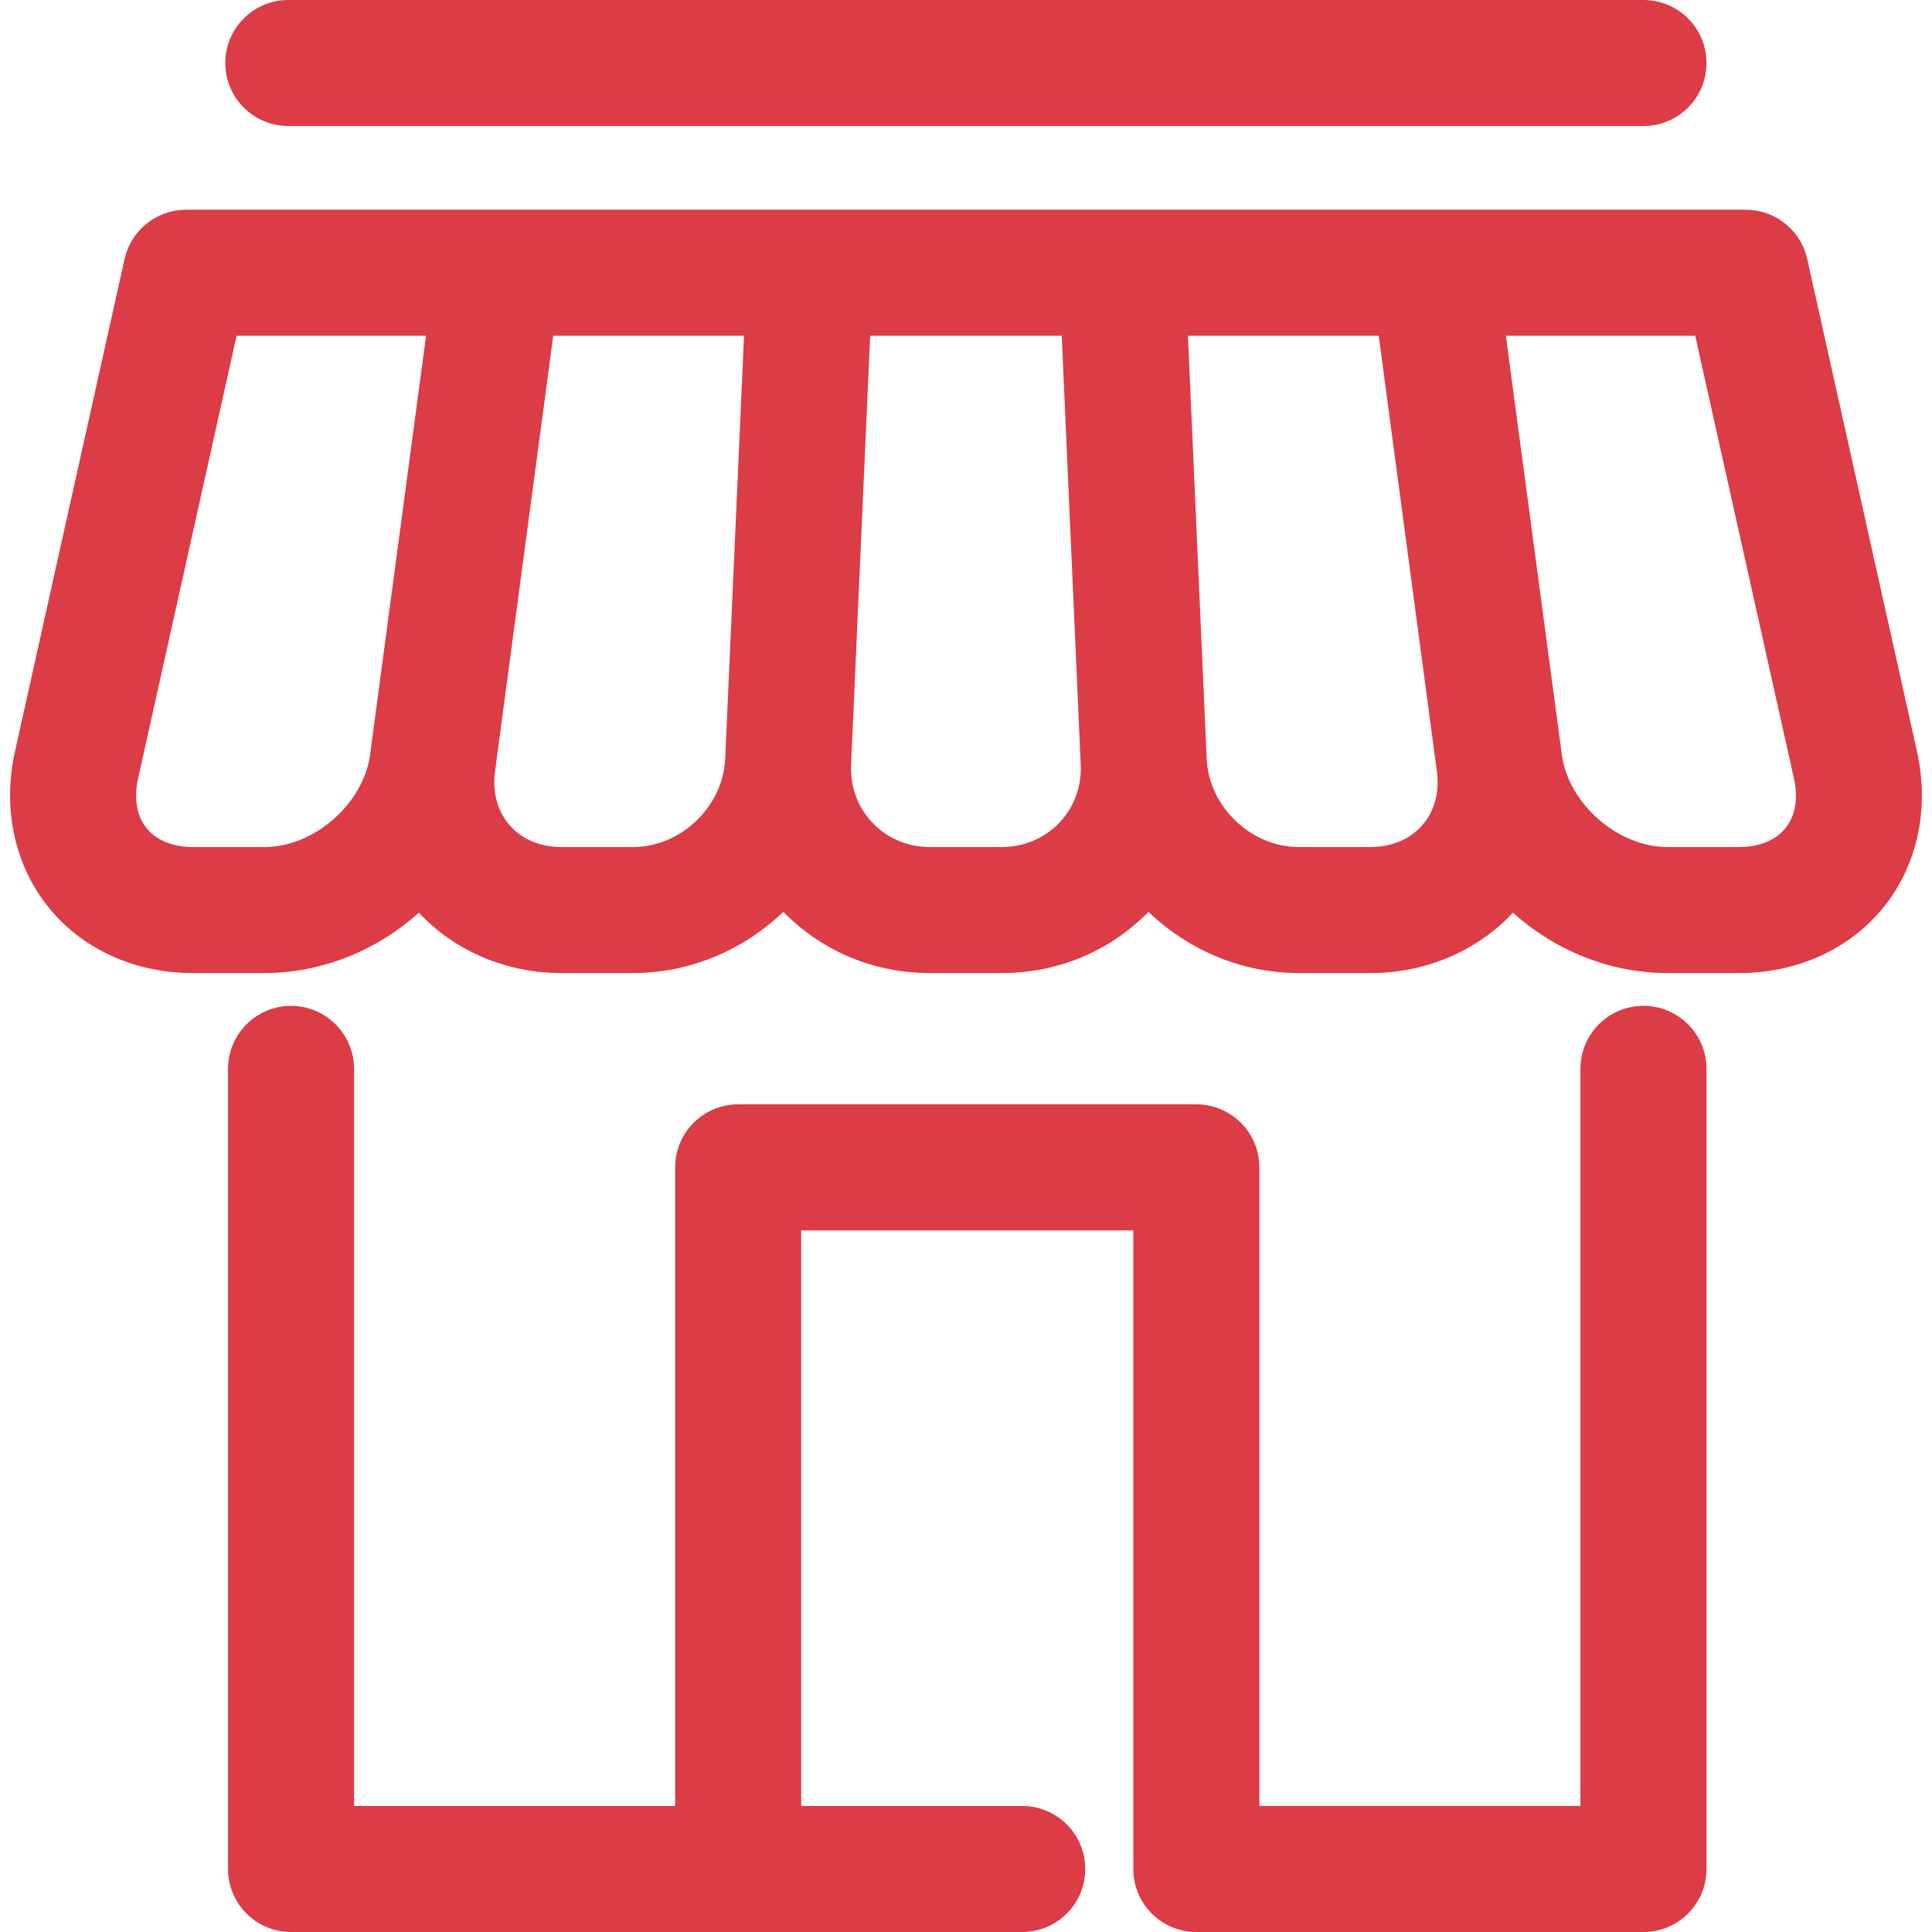
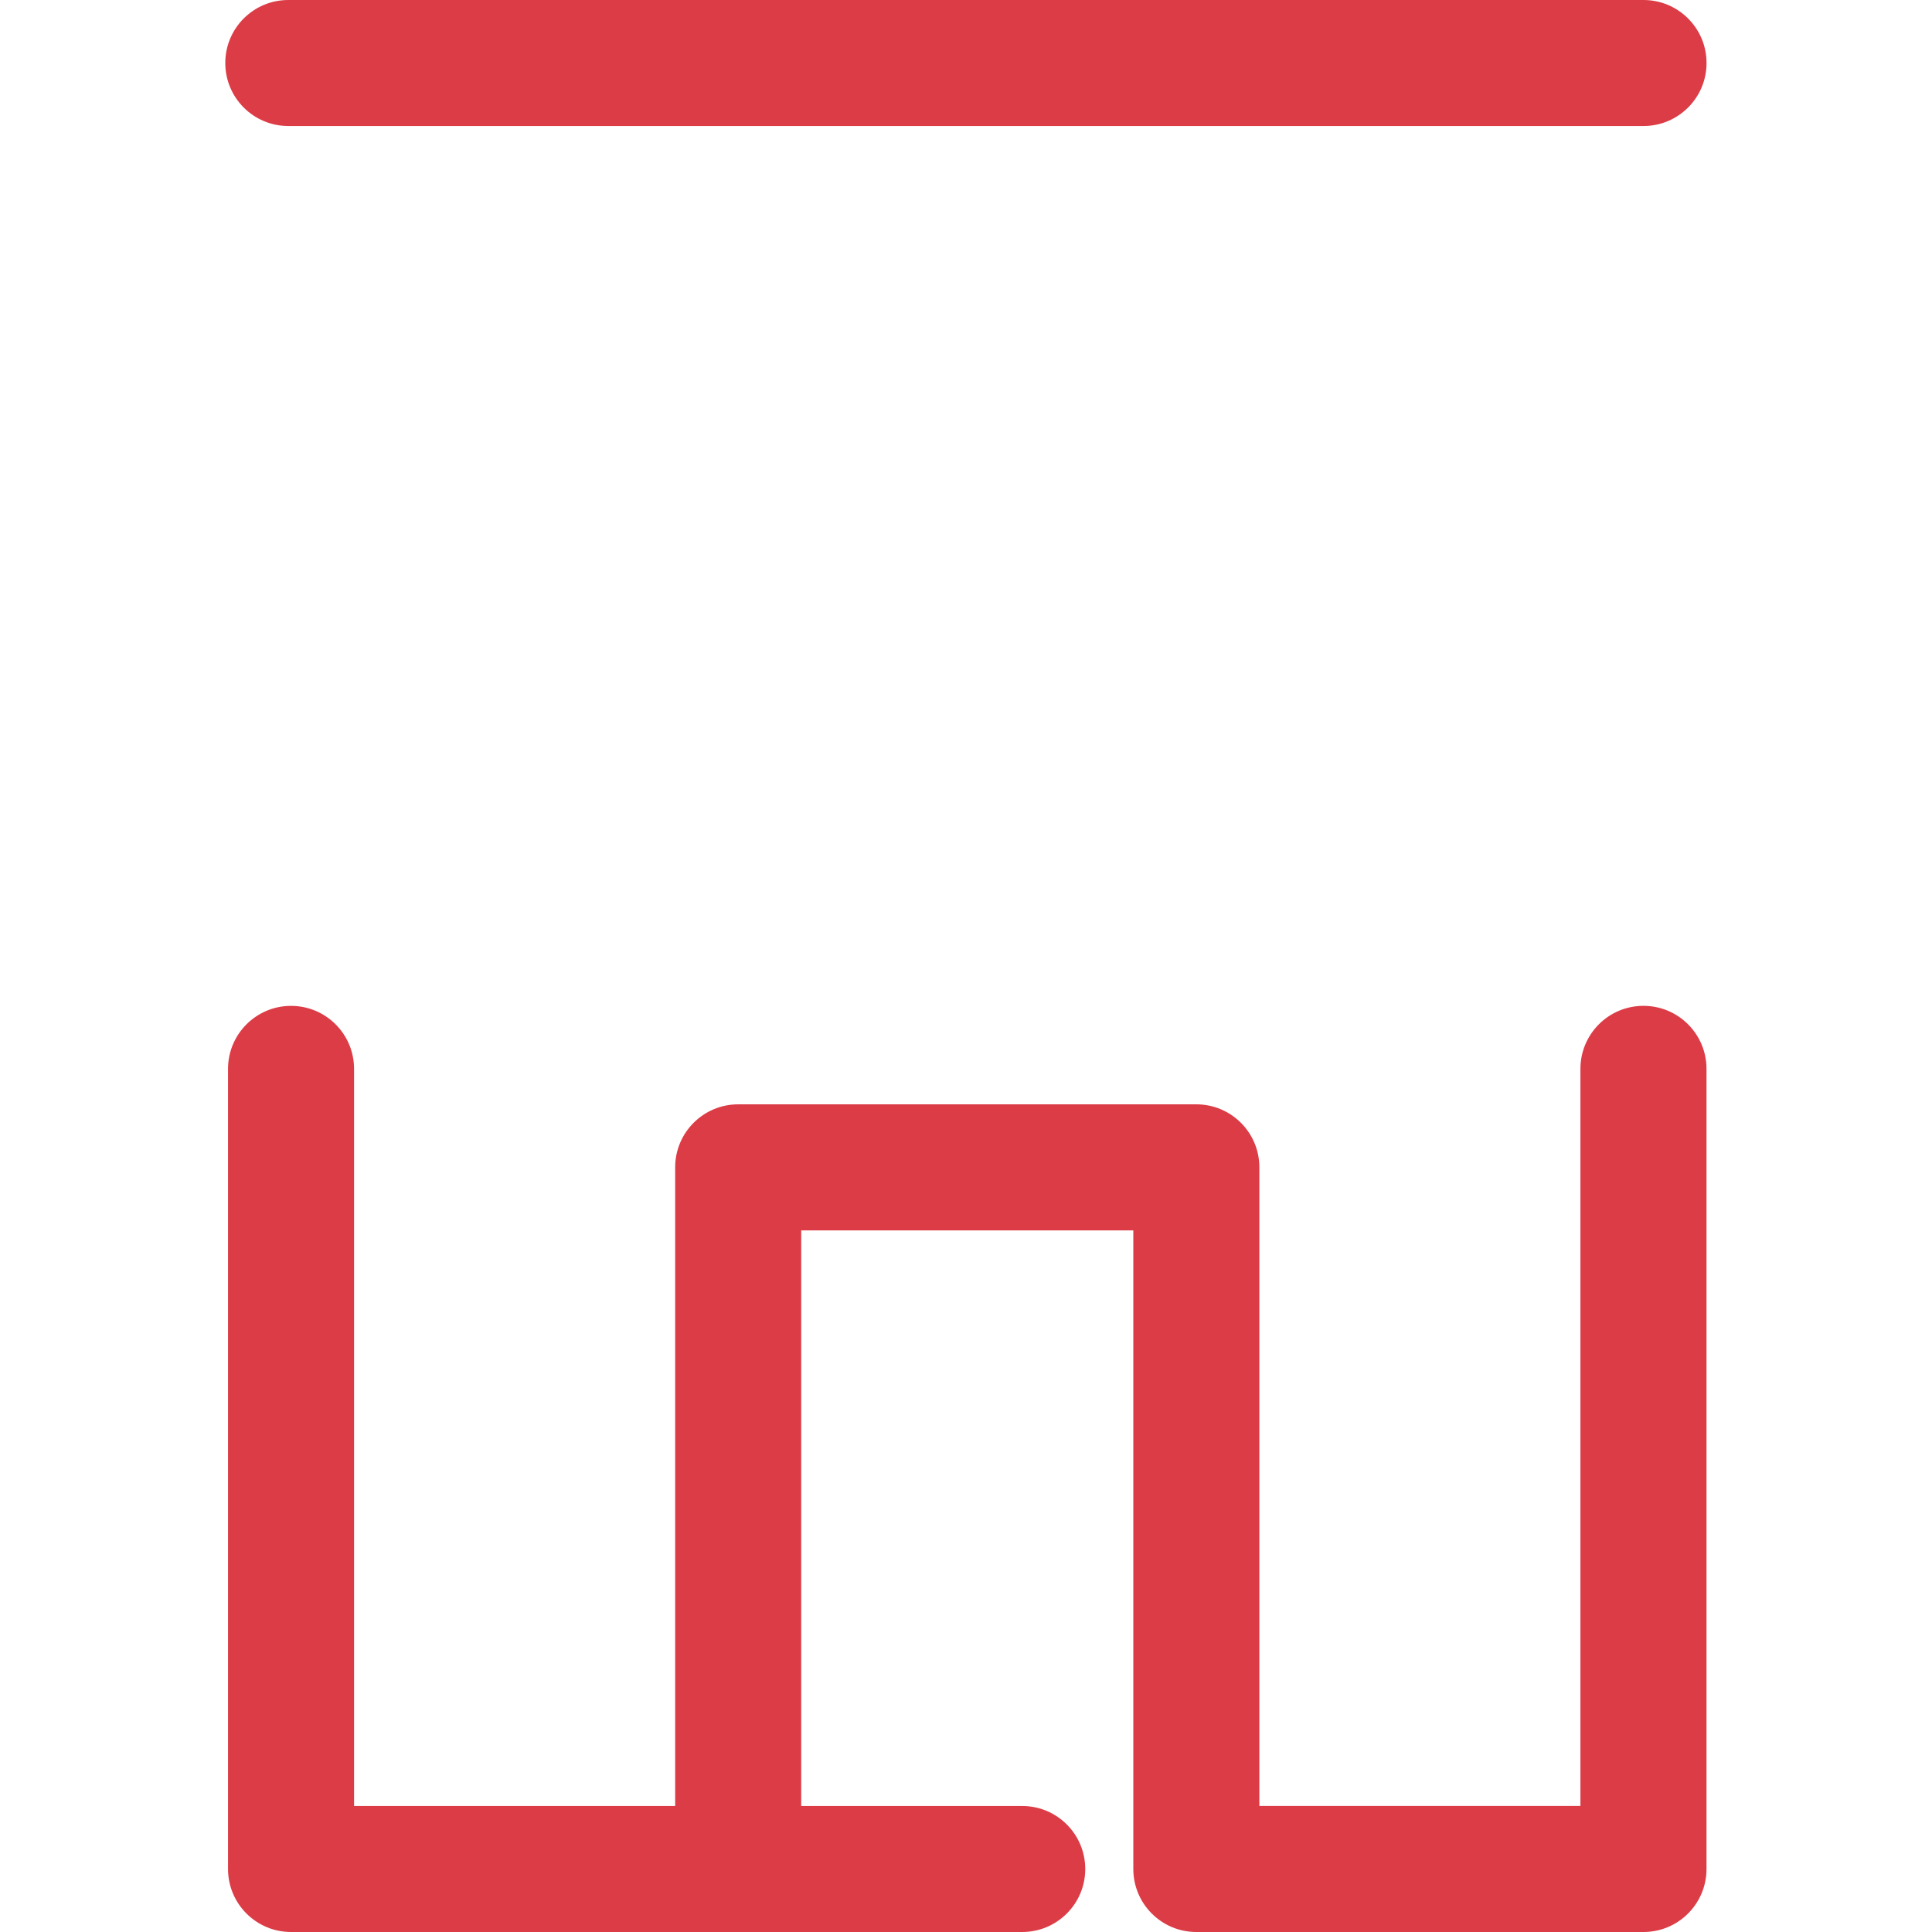
<svg xmlns="http://www.w3.org/2000/svg" width="512" height="512" viewBox="0 0 512 512" fill="none">
-   <path d="M508.02 199.136L479.048 69.167C478.593 66.749 477.616 64.521 476.24 62.593C476.229 62.578 476.217 62.563 476.206 62.548C475.902 62.126 475.581 61.718 475.24 61.326C475.222 61.305 475.203 61.286 475.185 61.266C474.846 60.88 474.491 60.51 474.118 60.157C474.106 60.145 474.093 60.134 474.08 60.123C473.699 59.764 473.302 59.424 472.889 59.102C472.888 59.101 472.886 59.1 472.885 59.099C472.045 58.445 471.142 57.871 470.184 57.385C470.183 57.385 470.183 57.384 470.182 57.384C469.714 57.147 469.234 56.93 468.742 56.737C468.711 56.725 468.678 56.714 468.647 56.702C468.192 56.526 467.729 56.367 467.255 56.231C467.163 56.204 467.069 56.184 466.976 56.159C466.562 56.048 466.146 55.945 465.721 55.866C465.549 55.833 465.374 55.814 465.2 55.787C464.845 55.732 464.491 55.678 464.129 55.646C463.892 55.625 463.653 55.621 463.414 55.61C463.154 55.598 462.898 55.571 462.635 55.571H49.31C49.031 55.571 48.76 55.599 48.485 55.613C48.261 55.624 48.036 55.627 47.813 55.647C47.45 55.679 47.095 55.734 46.739 55.789C46.563 55.817 46.385 55.836 46.211 55.87C45.803 55.947 45.404 56.046 45.008 56.152C44.893 56.183 44.776 56.208 44.662 56.241C44.227 56.367 43.803 56.515 43.383 56.675C43.308 56.704 43.232 56.728 43.157 56.758C42.725 56.929 42.305 57.122 41.892 57.327C41.827 57.359 41.76 57.388 41.695 57.422C41.294 57.628 40.907 57.852 40.526 58.089C40.447 58.138 40.366 58.183 40.288 58.234C39.938 58.459 39.601 58.701 39.27 58.951C39.165 59.03 39.058 59.106 38.954 59.187C38.663 59.418 38.385 59.662 38.11 59.911C37.977 60.031 37.842 60.147 37.713 60.271C37.478 60.498 37.256 60.736 37.035 60.976C36.885 61.139 36.732 61.299 36.588 61.468C36.398 61.692 36.221 61.925 36.042 62.159C35.89 62.358 35.735 62.555 35.592 62.761C35.431 62.993 35.283 63.235 35.134 63.475C34.998 63.693 34.859 63.909 34.733 64.135C34.587 64.396 34.457 64.667 34.325 64.936C34.219 65.152 34.109 65.364 34.012 65.586C33.877 65.895 33.761 66.213 33.645 66.531C33.573 66.727 33.495 66.918 33.43 67.117C33.315 67.471 33.223 67.834 33.131 68.198C33.093 68.349 33.041 68.492 33.008 68.645L32.954 68.89C32.952 68.898 32.95 68.906 32.949 68.914L3.972 199.127C0.624 214.173 3.836 229.201 12.766 240.339C21.696 251.486 35.665 257.873 51.073 257.873H70.073C85.457 257.873 99.949 251.793 111.015 241.884C120.532 252.065 134.194 257.873 148.768 257.873H167.759C183.018 257.873 197.131 251.667 207.596 241.65C217.853 252.119 231.614 257.873 246.454 257.873H265.49C280.319 257.873 294.105 252.12 304.354 241.662C314.818 251.673 328.928 257.873 344.186 257.873H363.213C377.777 257.873 391.439 252.066 400.947 241.878C412.015 251.791 426.512 257.873 441.899 257.873H460.935C476.343 257.873 490.303 251.485 499.233 240.348C508.182 229.192 511.376 214.173 508.02 199.136ZM70.074 224.478H51.074C45.781 224.478 41.429 222.678 38.824 219.448C36.227 216.2 35.431 211.568 36.58 206.401L62.706 88.973H112.911L98.076 199.969C98.068 200.026 98.065 200.082 98.058 200.139C96.221 213.114 83.19 224.478 70.074 224.478ZM167.76 224.478H148.769C143.187 224.478 138.328 222.424 135.08 218.715C131.832 215.006 130.448 209.912 131.19 204.384L146.616 88.974H197.175L192.18 201.109C192.18 201.113 192.18 201.117 192.18 201.122C191.607 213.777 180.425 224.478 167.76 224.478ZM280.7 218.073C276.755 222.199 271.354 224.47 265.491 224.47H246.455C240.583 224.47 235.191 222.199 231.246 218.073C227.312 213.958 225.286 208.461 225.546 202.61L230.608 88.974H281.37L286.4 202.611C286.402 202.652 286.407 202.693 286.409 202.734C286.635 208.537 284.615 213.987 280.7 218.073ZM376.912 218.706C373.664 222.415 368.796 224.469 363.223 224.469H344.196C331.529 224.469 320.356 213.775 319.786 201.117L314.814 88.973H365.37L367.629 105.853L380.784 204.384C380.801 204.514 380.827 204.641 380.845 204.771C381.461 210.144 380.081 215.086 376.912 218.706ZM473.187 219.439C470.581 222.687 466.238 224.469 460.946 224.469H441.91C428.737 224.469 415.636 213.006 413.899 199.959L399.071 88.973H449.247L475.431 206.392C476.588 211.568 475.792 216.2 473.187 219.439Z" fill="#DC3C46" />
  <path d="M76.407 33.394H435.54C444.759 33.394 452.251 25.93 452.251 16.701C452.251 7.473 444.768 0 435.54 0H76.407C67.178 0 59.705 7.464 59.705 16.693C59.705 25.921 67.178 33.394 76.407 33.394Z" fill="#DC3C46" />
  <path d="M435.531 266.558C426.303 266.558 418.829 274.031 418.829 283.26V478.596H333.746V309.362C333.746 300.133 326.264 292.66 317.035 292.66H195.626C186.407 292.66 178.924 300.133 178.924 309.362V478.605H93.832V283.269C93.832 274.04 86.35 266.567 77.13 266.567C67.911 266.567 60.428 274.04 60.428 283.269V495.298C60.428 504.527 67.901 512 77.13 512H195.624H195.625H195.626H270.891C280.12 512 287.602 504.536 287.602 495.307C287.602 486.079 280.12 478.605 270.891 478.605H212.326V326.064H300.34V495.298C300.34 504.527 307.813 512 317.042 512H435.54C444.759 512 452.242 504.527 452.242 495.298V283.26C452.242 274.032 444.759 266.558 435.531 266.558Z" fill="#DC3C46" />
</svg>